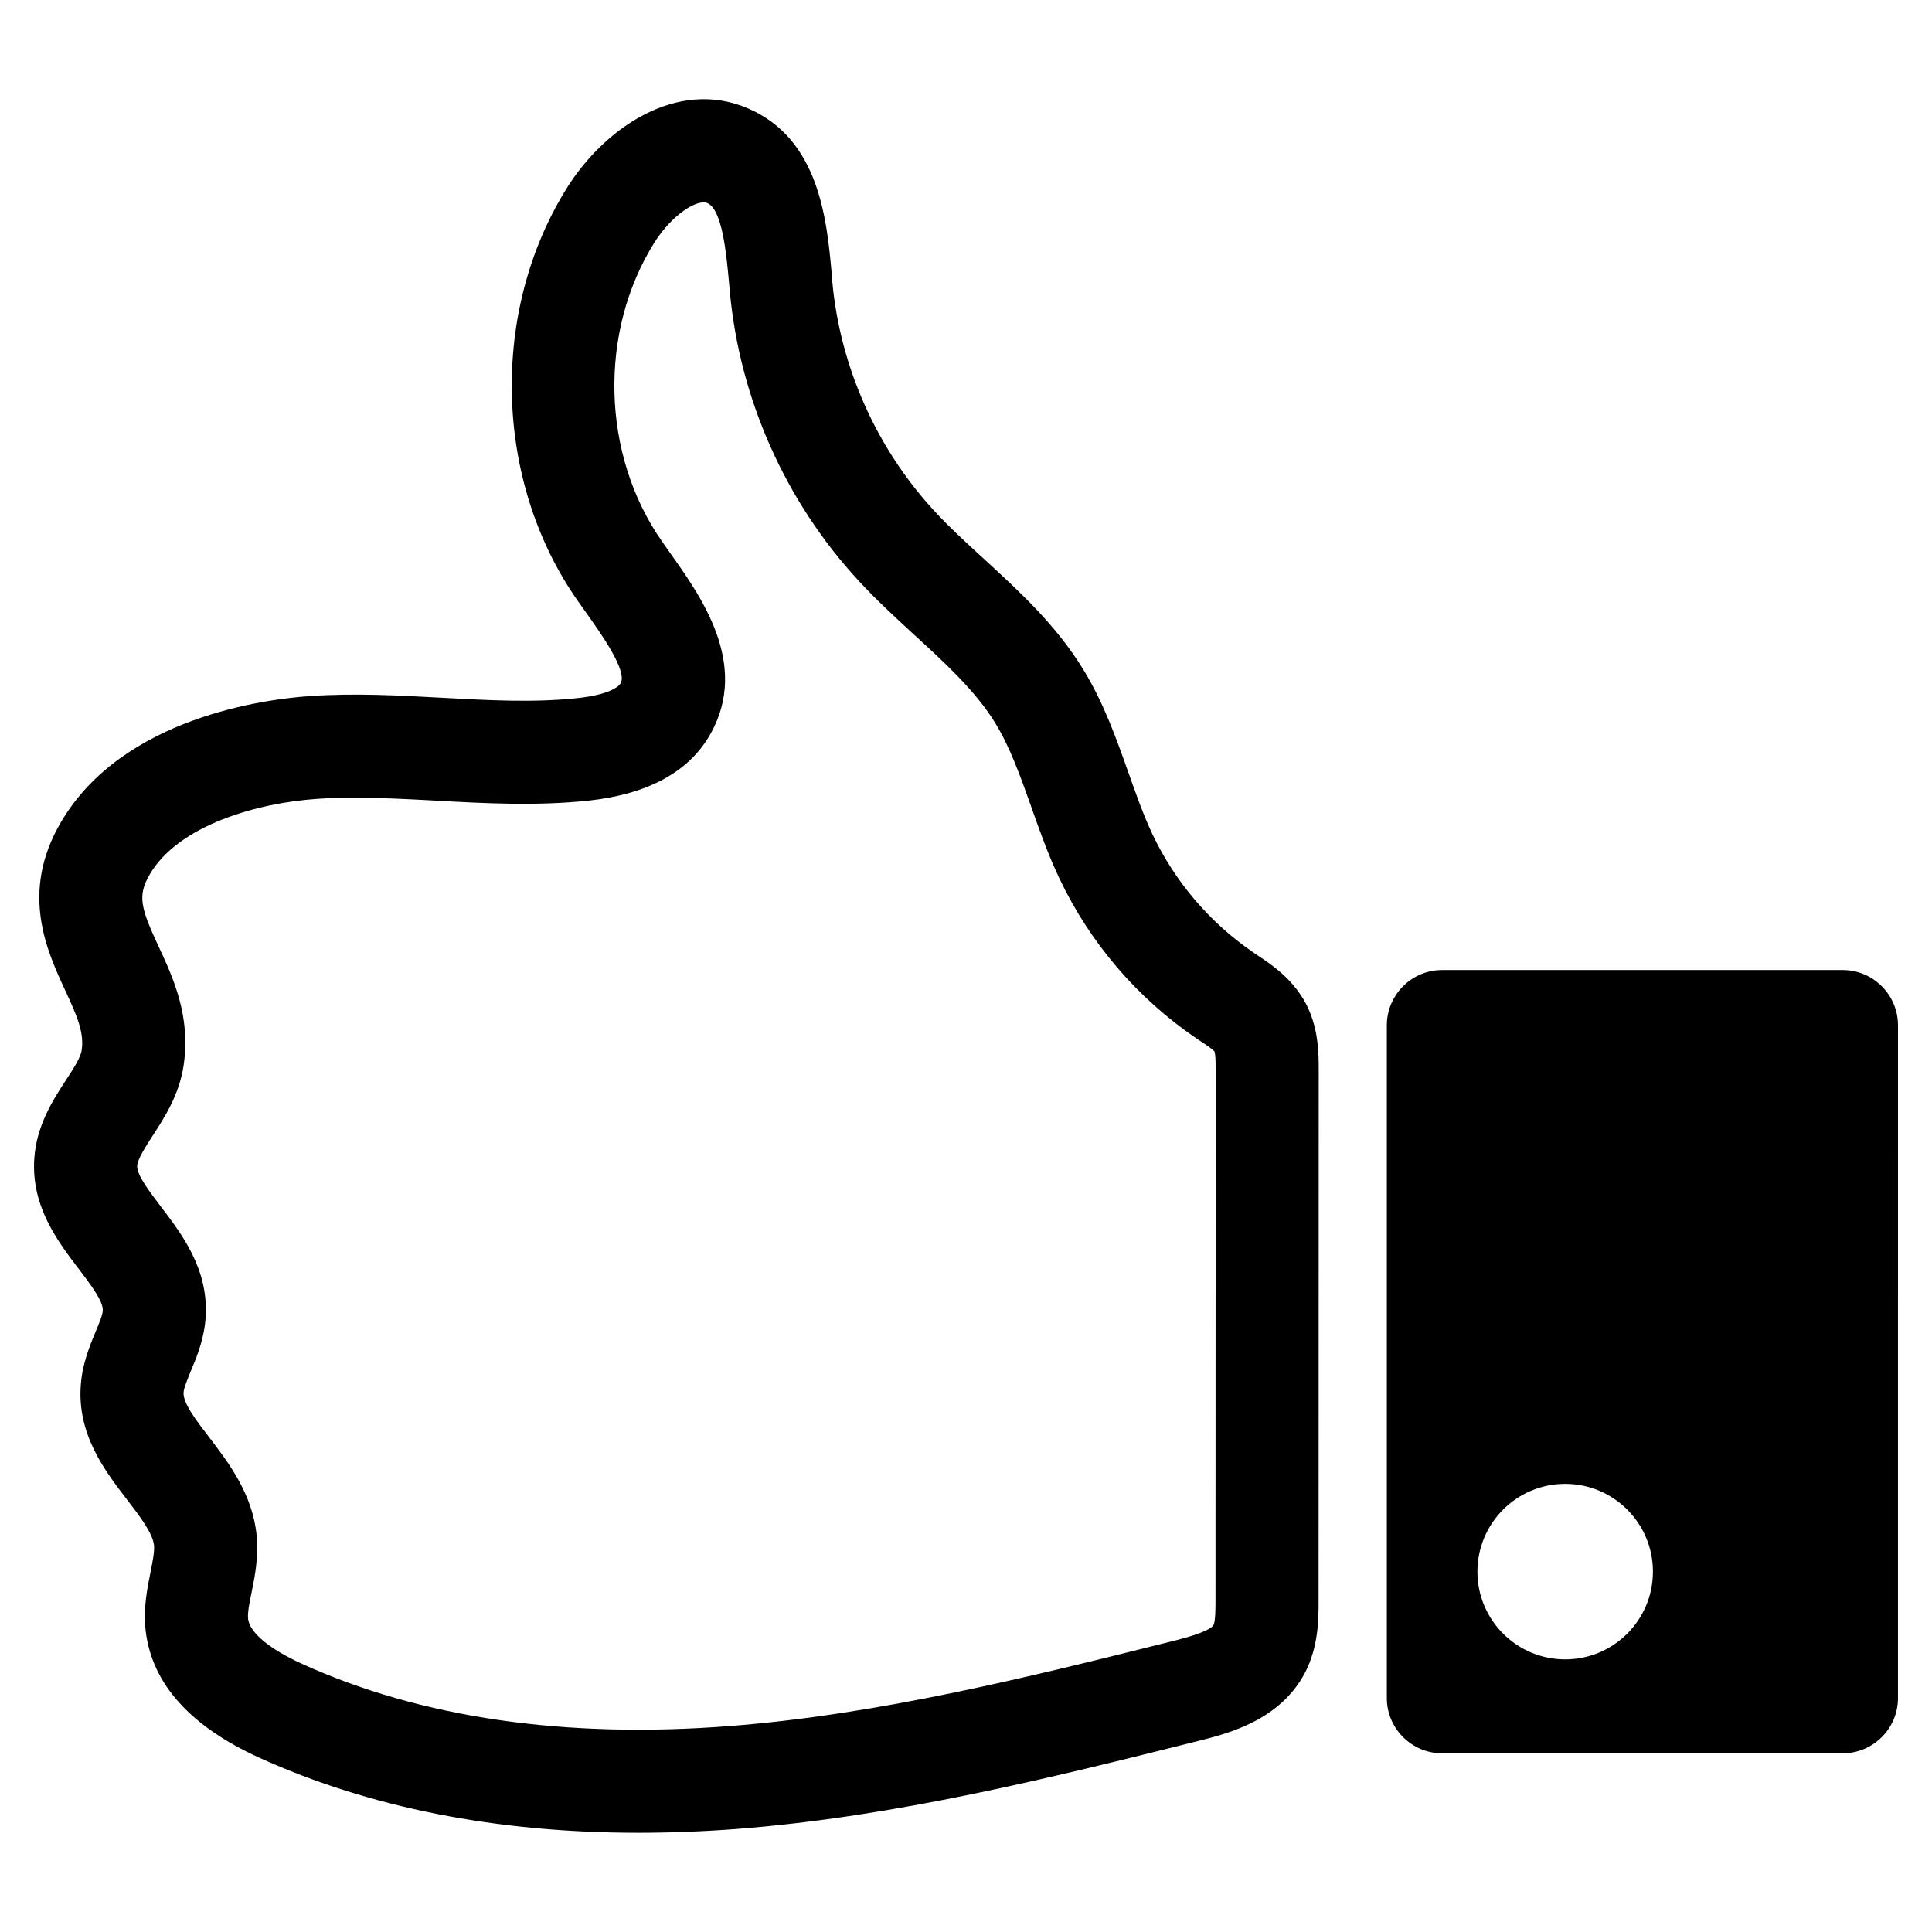
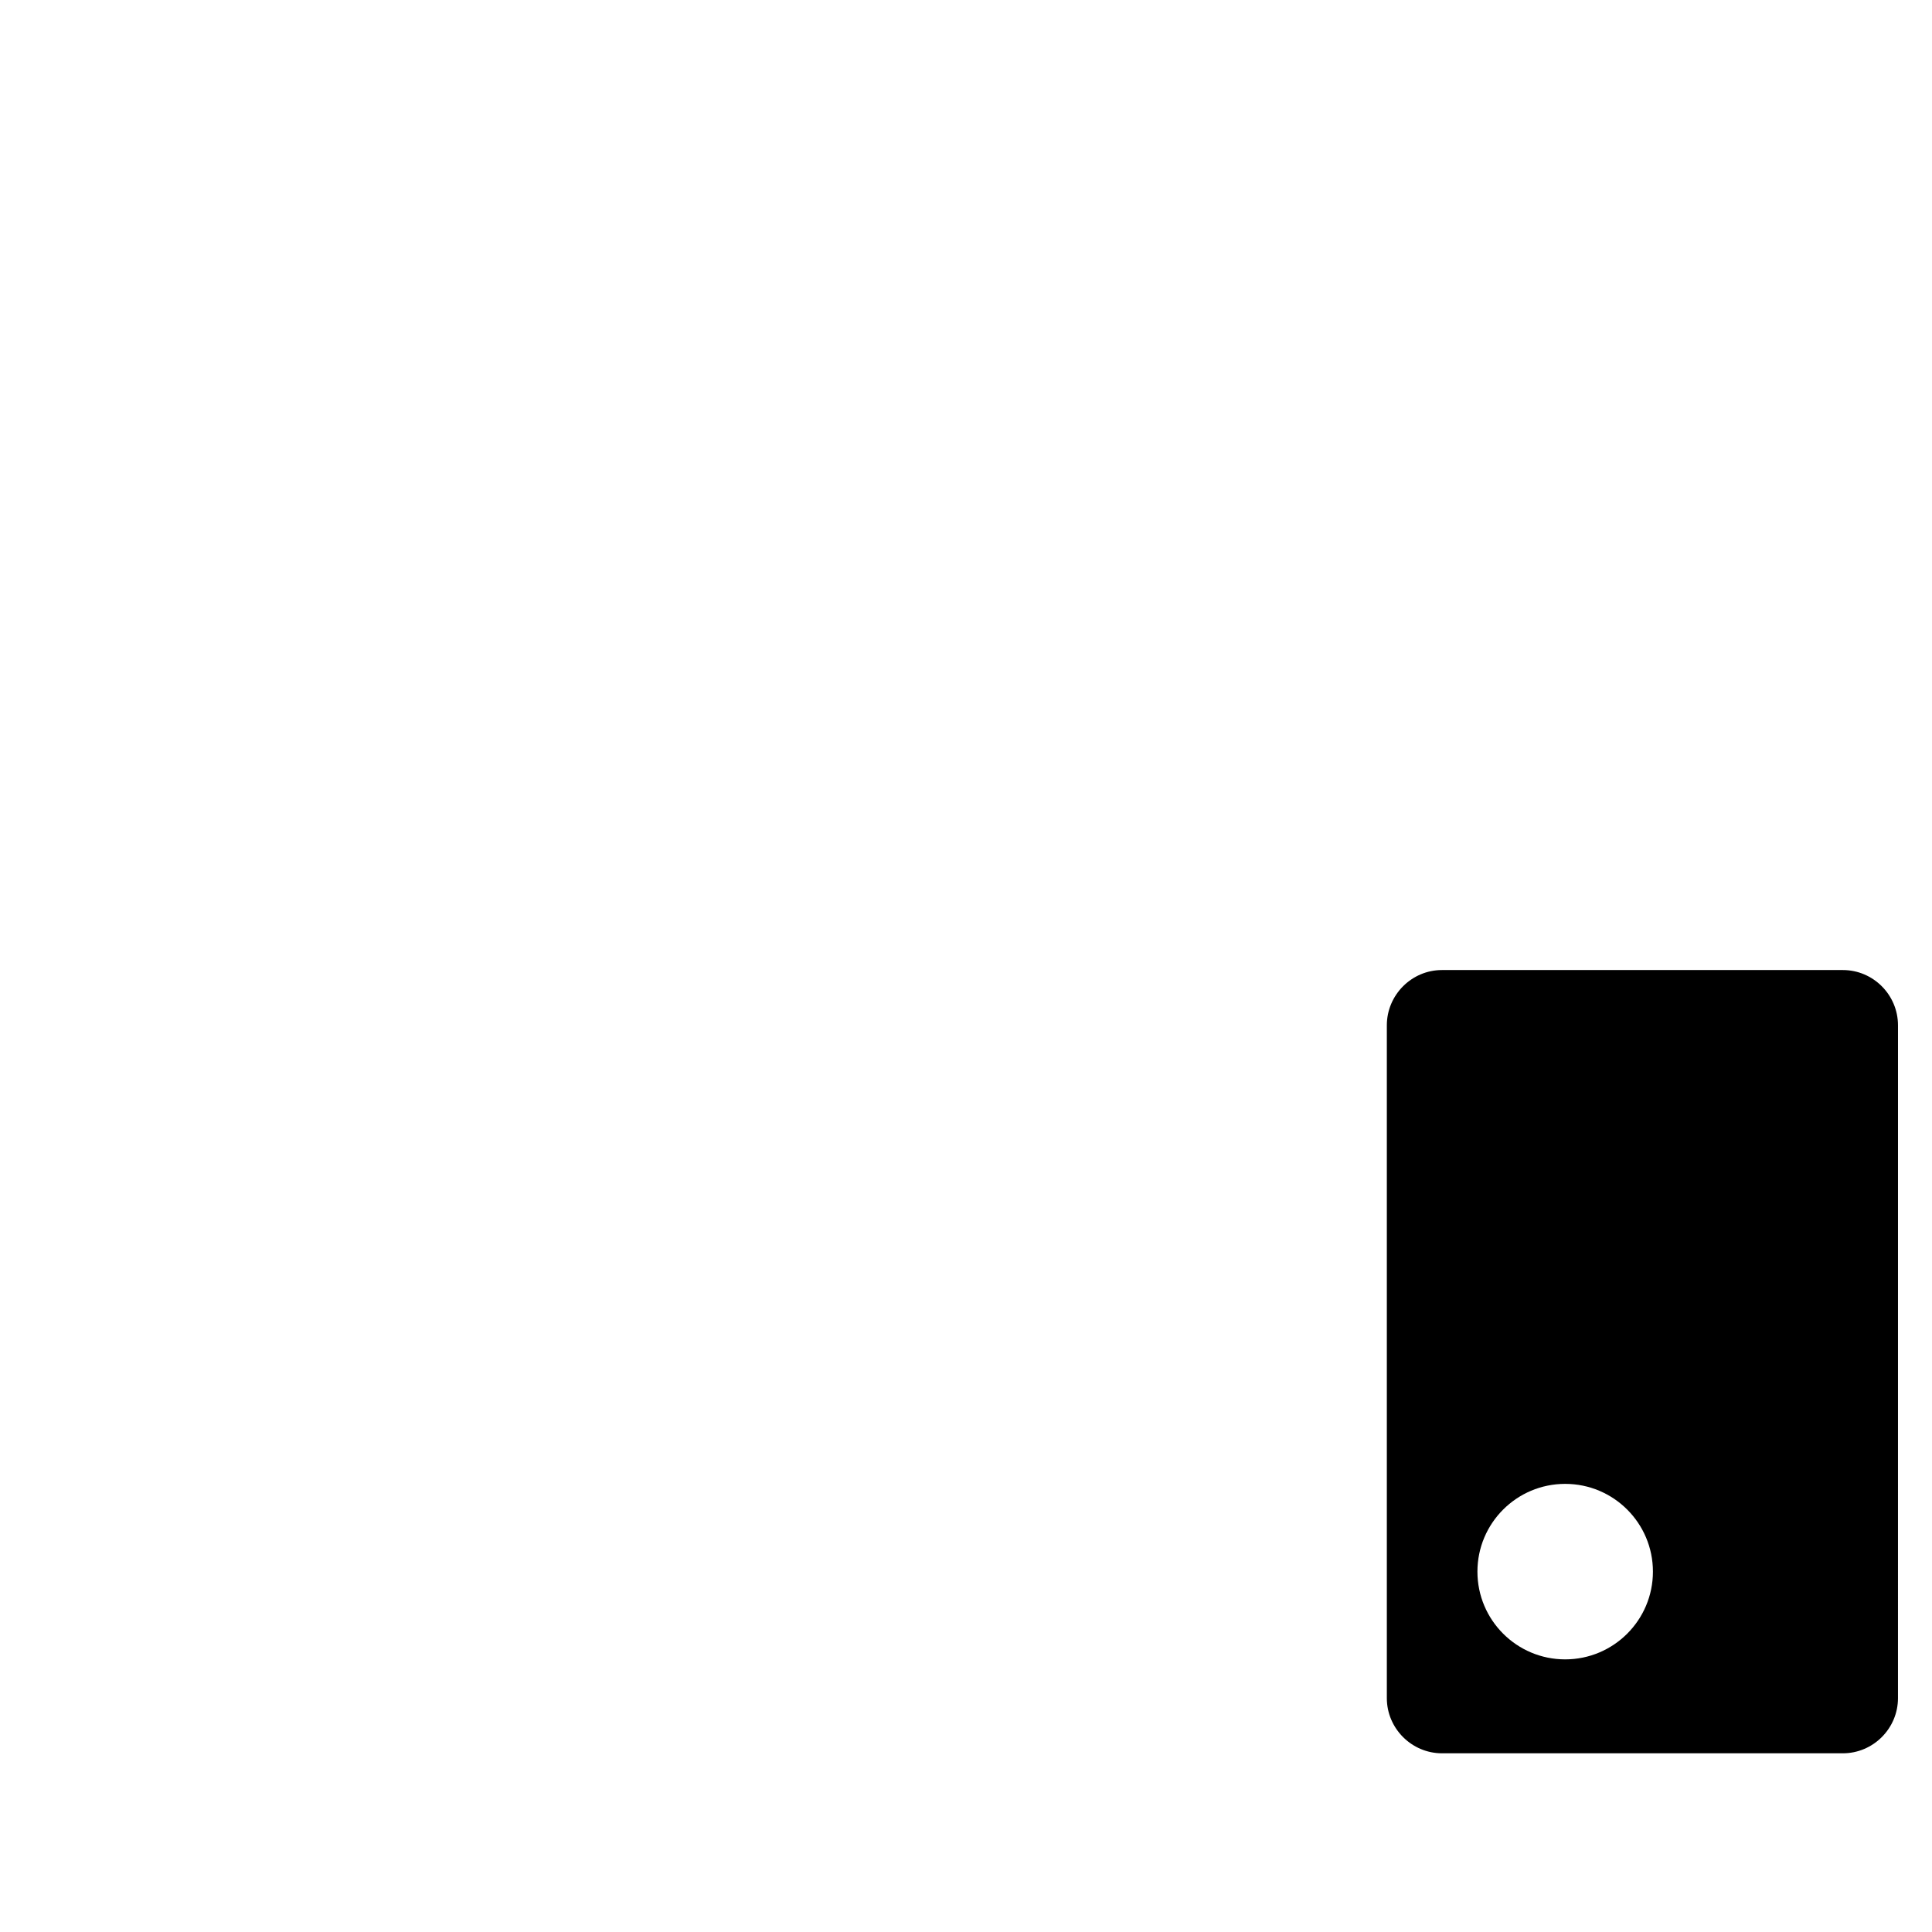
<svg xmlns="http://www.w3.org/2000/svg" fill="#000000" width="800px" height="800px" version="1.1" viewBox="144 144 512 512">
  <g>
-     <path d="m489.61 409.12c-1.094-1.879-2.457-3.688-4.062-5.359-2.731-2.867-5.769-4.918-8.23-6.555l-0.957-0.648c-11.609-7.887-20.93-18.781-26.941-31.449-2.391-5.086-4.336-10.586-6.387-16.391-3.242-9.117-6.555-18.539-12.086-27.52-7.203-11.676-16.832-20.488-26.121-29.023-4.746-4.336-9.219-8.434-13.25-12.805-15.332-16.629-24.926-38.176-27.008-60.711l-0.133-1.883c-1.297-14.309-3.211-35.887-22.195-44.047-18.812-8.094-38.07 5.223-47.973 21.035-20.488 32.711-19.395 77.648 2.731 109.3l2.219 3.141c4.133 5.805 11.098 15.605 9.254 18.883-0.172 0.309-1.879 2.902-11.508 3.926-11.543 1.23-23.355 0.582-35.852-0.102-11.336-0.613-23.082-1.262-35-0.445-11.336 0.785-49.578 5.465-65.969 33.43-10.926 18.609-3.688 34.109 1.059 44.391 3.211 6.898 5.156 11.371 4.438 16.047-0.273 1.914-2.219 4.949-4.133 7.852-3.516 5.394-7.887 12.156-8.434 21.035-0.75 12.566 6.215 21.75 11.848 29.125 3.039 3.996 6.453 8.504 6.316 10.926-0.035 1.195-0.988 3.484-1.914 5.668-1.535 3.688-3.449 8.332-3.894 13.863-1.094 13.281 6.352 22.945 12.293 30.695 3.348 4.336 6.762 8.809 7.102 12.055 0.137 1.672-0.375 4.269-0.922 7-0.887 4.406-2.016 9.832-1.262 15.91 1.742 13.863 11.883 25.098 30.184 33.395 29.125 13.18 62.793 19.84 100.32 19.84 8.57 0 17.348-0.34 26.293-1.023 42-3.277 82.906-13.488 122.45-23.391 7.445-1.879 21.273-5.328 27.93-17.961 3.621-6.93 3.621-14.309 3.621-19.156l0.035-140.44c0.004-4.711 0.004-11.848-3.856-18.605zm-23.492 159.05c0 1.777 0 5.465-0.512 6.453-0.34 0.684-2.152 2.117-10.348 4.164-38.449 9.629-78.227 19.566-117.9 22.637-43.605 3.379-81.711-2.152-113.26-16.457-8.641-3.926-13.863-8.262-14.34-11.883-0.203-1.641 0.34-4.301 0.922-7.102 0.855-4.164 1.879-9.355 1.332-15.094-1.094-10.996-7.477-19.328-12.602-26.02-3.414-4.438-6.965-9.082-6.762-11.848 0.102-1.262 1.023-3.484 1.914-5.633 1.641-3.926 3.652-8.777 3.961-14.684 0.648-12.465-6.281-21.578-11.848-28.887-3.039-3.996-6.488-8.504-6.316-10.891 0.102-1.742 2.219-5.019 4.062-7.887 3.141-4.848 7.066-10.859 8.23-18.645 1.98-13.078-2.801-23.355-6.66-31.652-4.746-10.207-5.598-13.383-2.285-19.051 7.648-13.043 28.613-18.918 44.285-19.977 3.348-0.238 6.727-0.309 10.141-0.309 6.965 0 14.102 0.375 21.477 0.785 13.043 0.719 26.531 1.434 40.258 0 15.91-1.707 26.84-7.684 32.473-17.789 10.242-18.371-2.457-36.227-10.891-48.043l-2.047-2.938c-16.016-22.91-16.832-55.453-1.98-79.148 4.609-7.309 11.336-11.609 14.035-10.449 3.996 1.742 5.055 13.555 5.769 21.375l0.172 1.945c2.594 28.477 14.715 55.727 34.145 76.758 4.781 5.191 9.902 9.867 14.82 14.41 8.297 7.582 16.117 14.785 21.34 23.219 3.996 6.488 6.691 14.172 9.594 22.297 2.184 6.215 4.438 12.602 7.445 18.949 8.094 17.074 20.625 31.723 36.262 42.375l1.094 0.719c1.504 0.988 3.039 2.047 3.758 2.766 0.309 0.922 0.309 3.723 0.309 5.086z" />
    <path d="m632.37 401.07h-106.23c-8.023 0-14.613 6.59-14.613 14.648v178.31c0 8.023 6.59 14.613 14.613 14.613h106.23c8.059 0 14.613-6.59 14.613-14.613l0.004-178.31c0-8.059-6.559-14.648-14.617-14.648zm-73.582 182.68c-12.84 0-23.254-10.414-23.254-23.254 0-12.84 10.414-23.254 23.254-23.254s23.254 10.414 23.254 23.254c0 12.84-10.414 23.254-23.254 23.254z" />
  </g>
</svg>